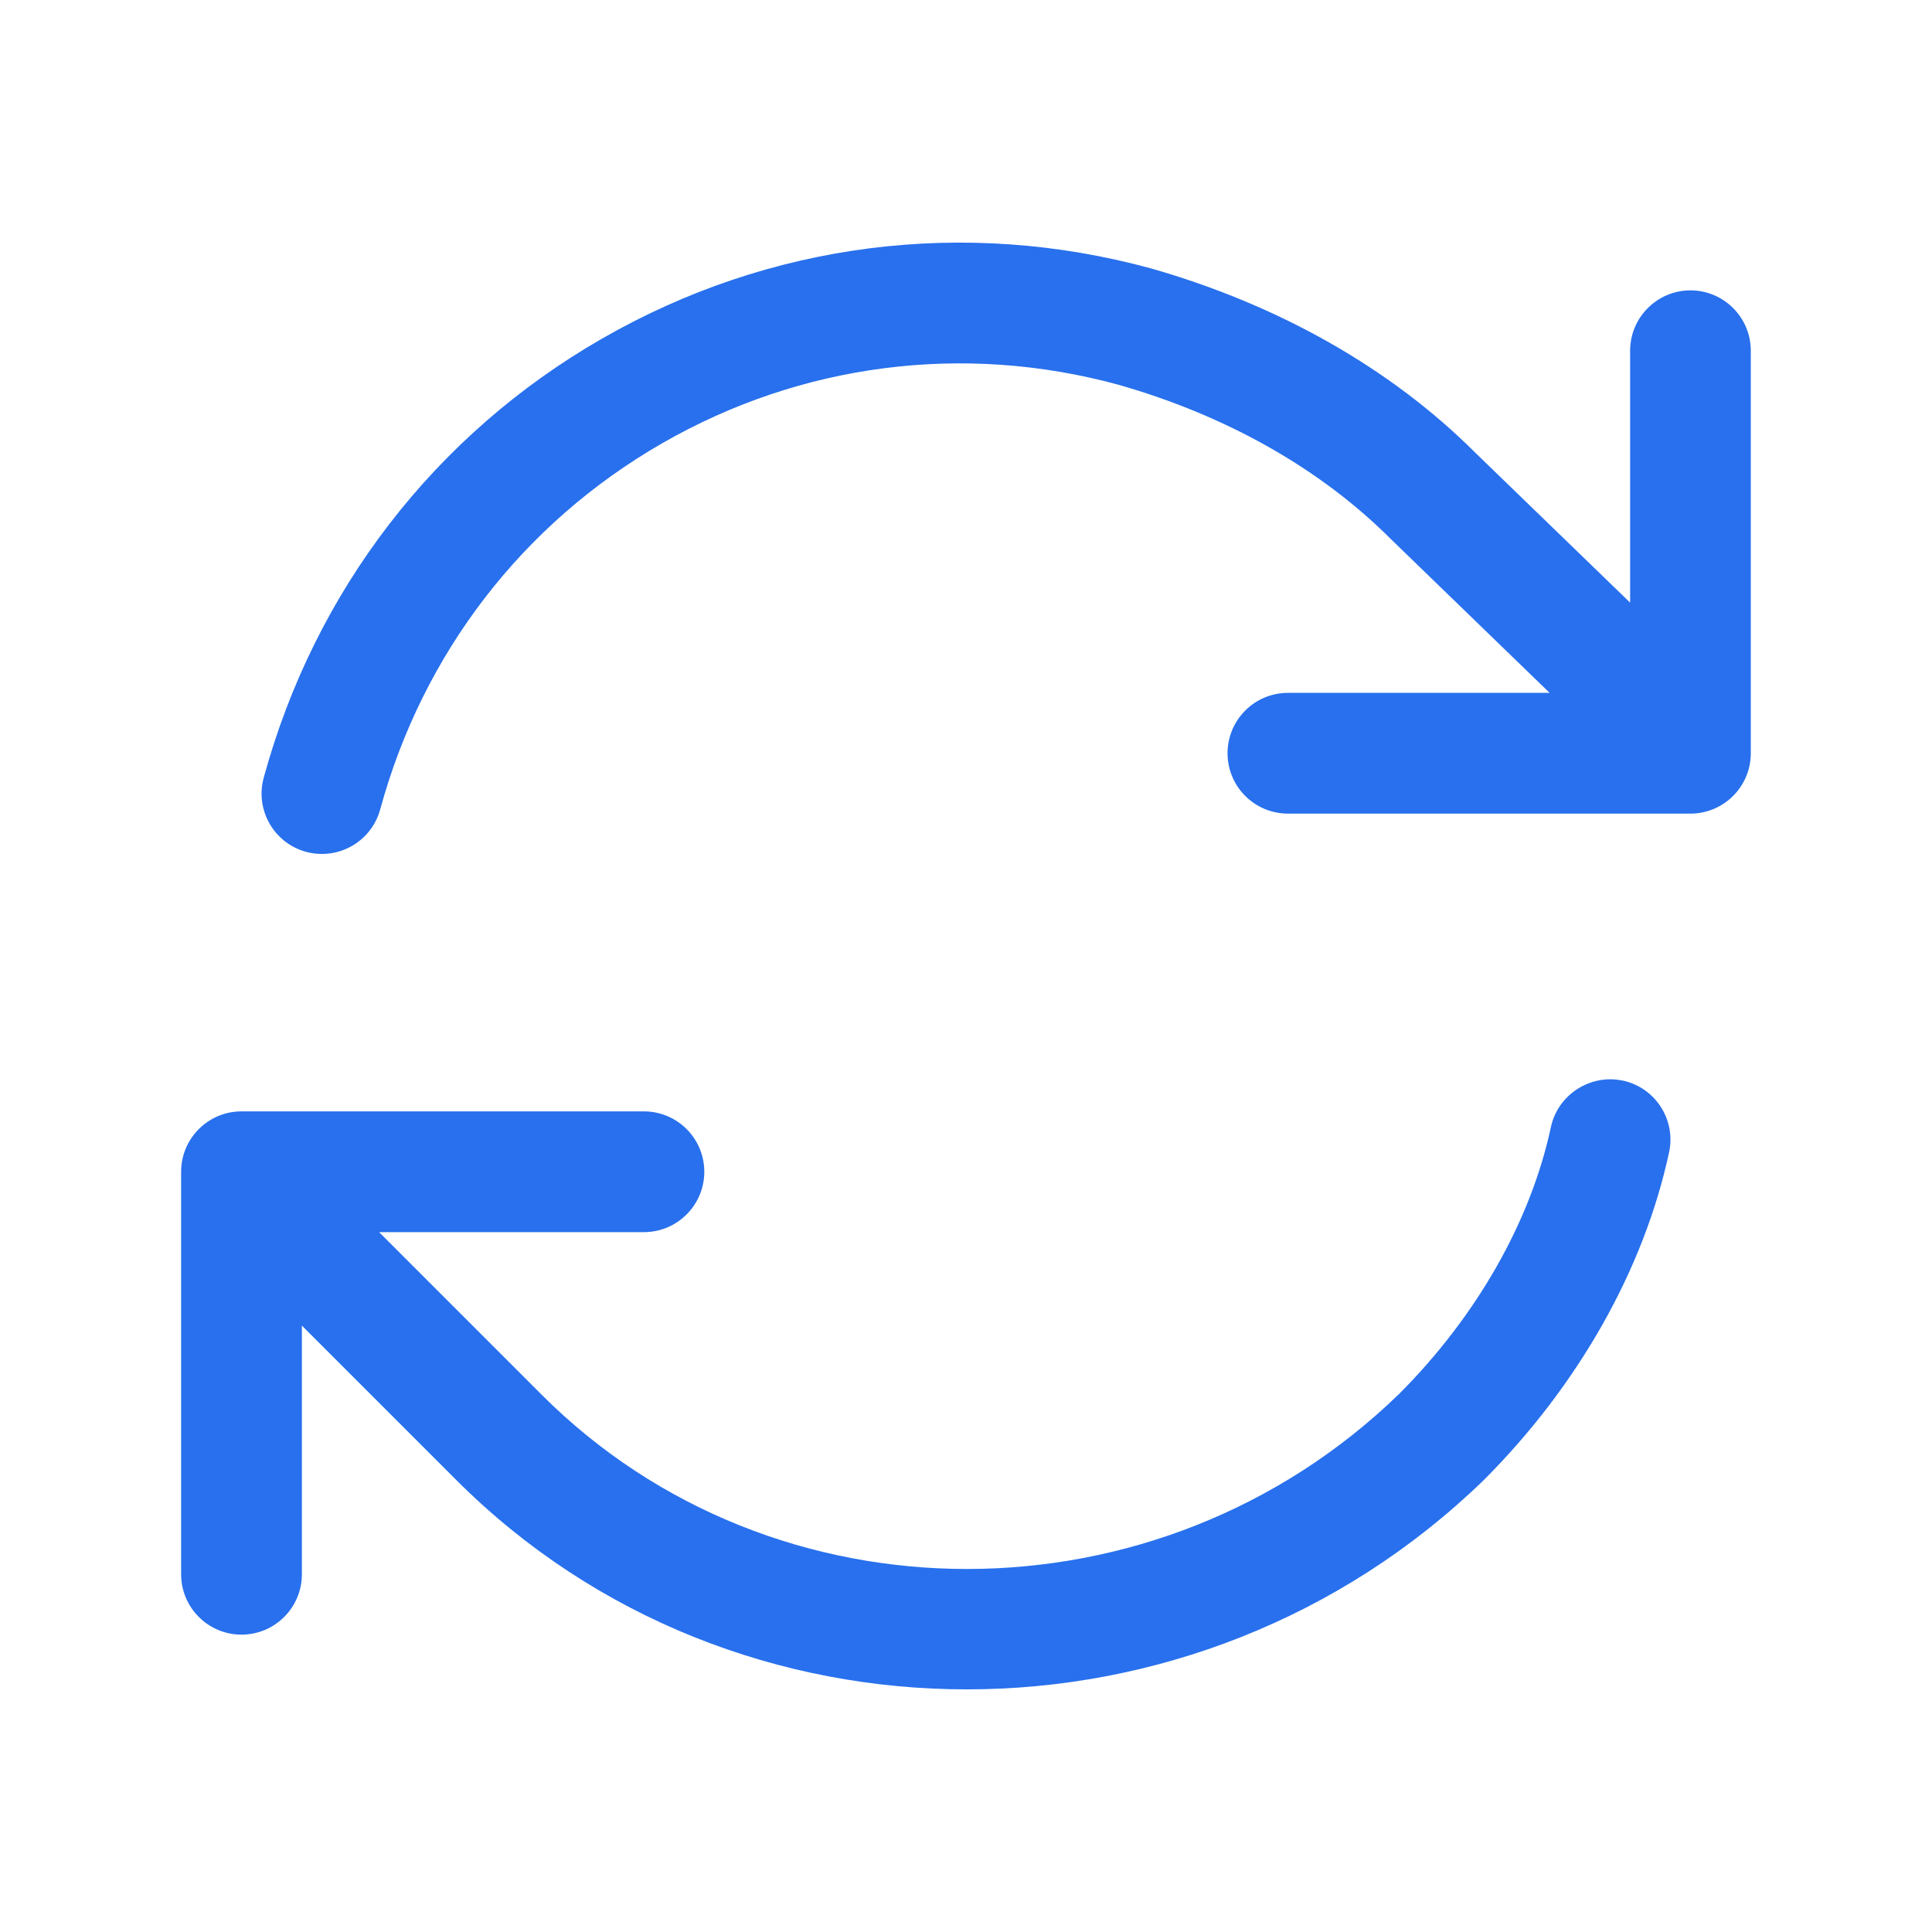
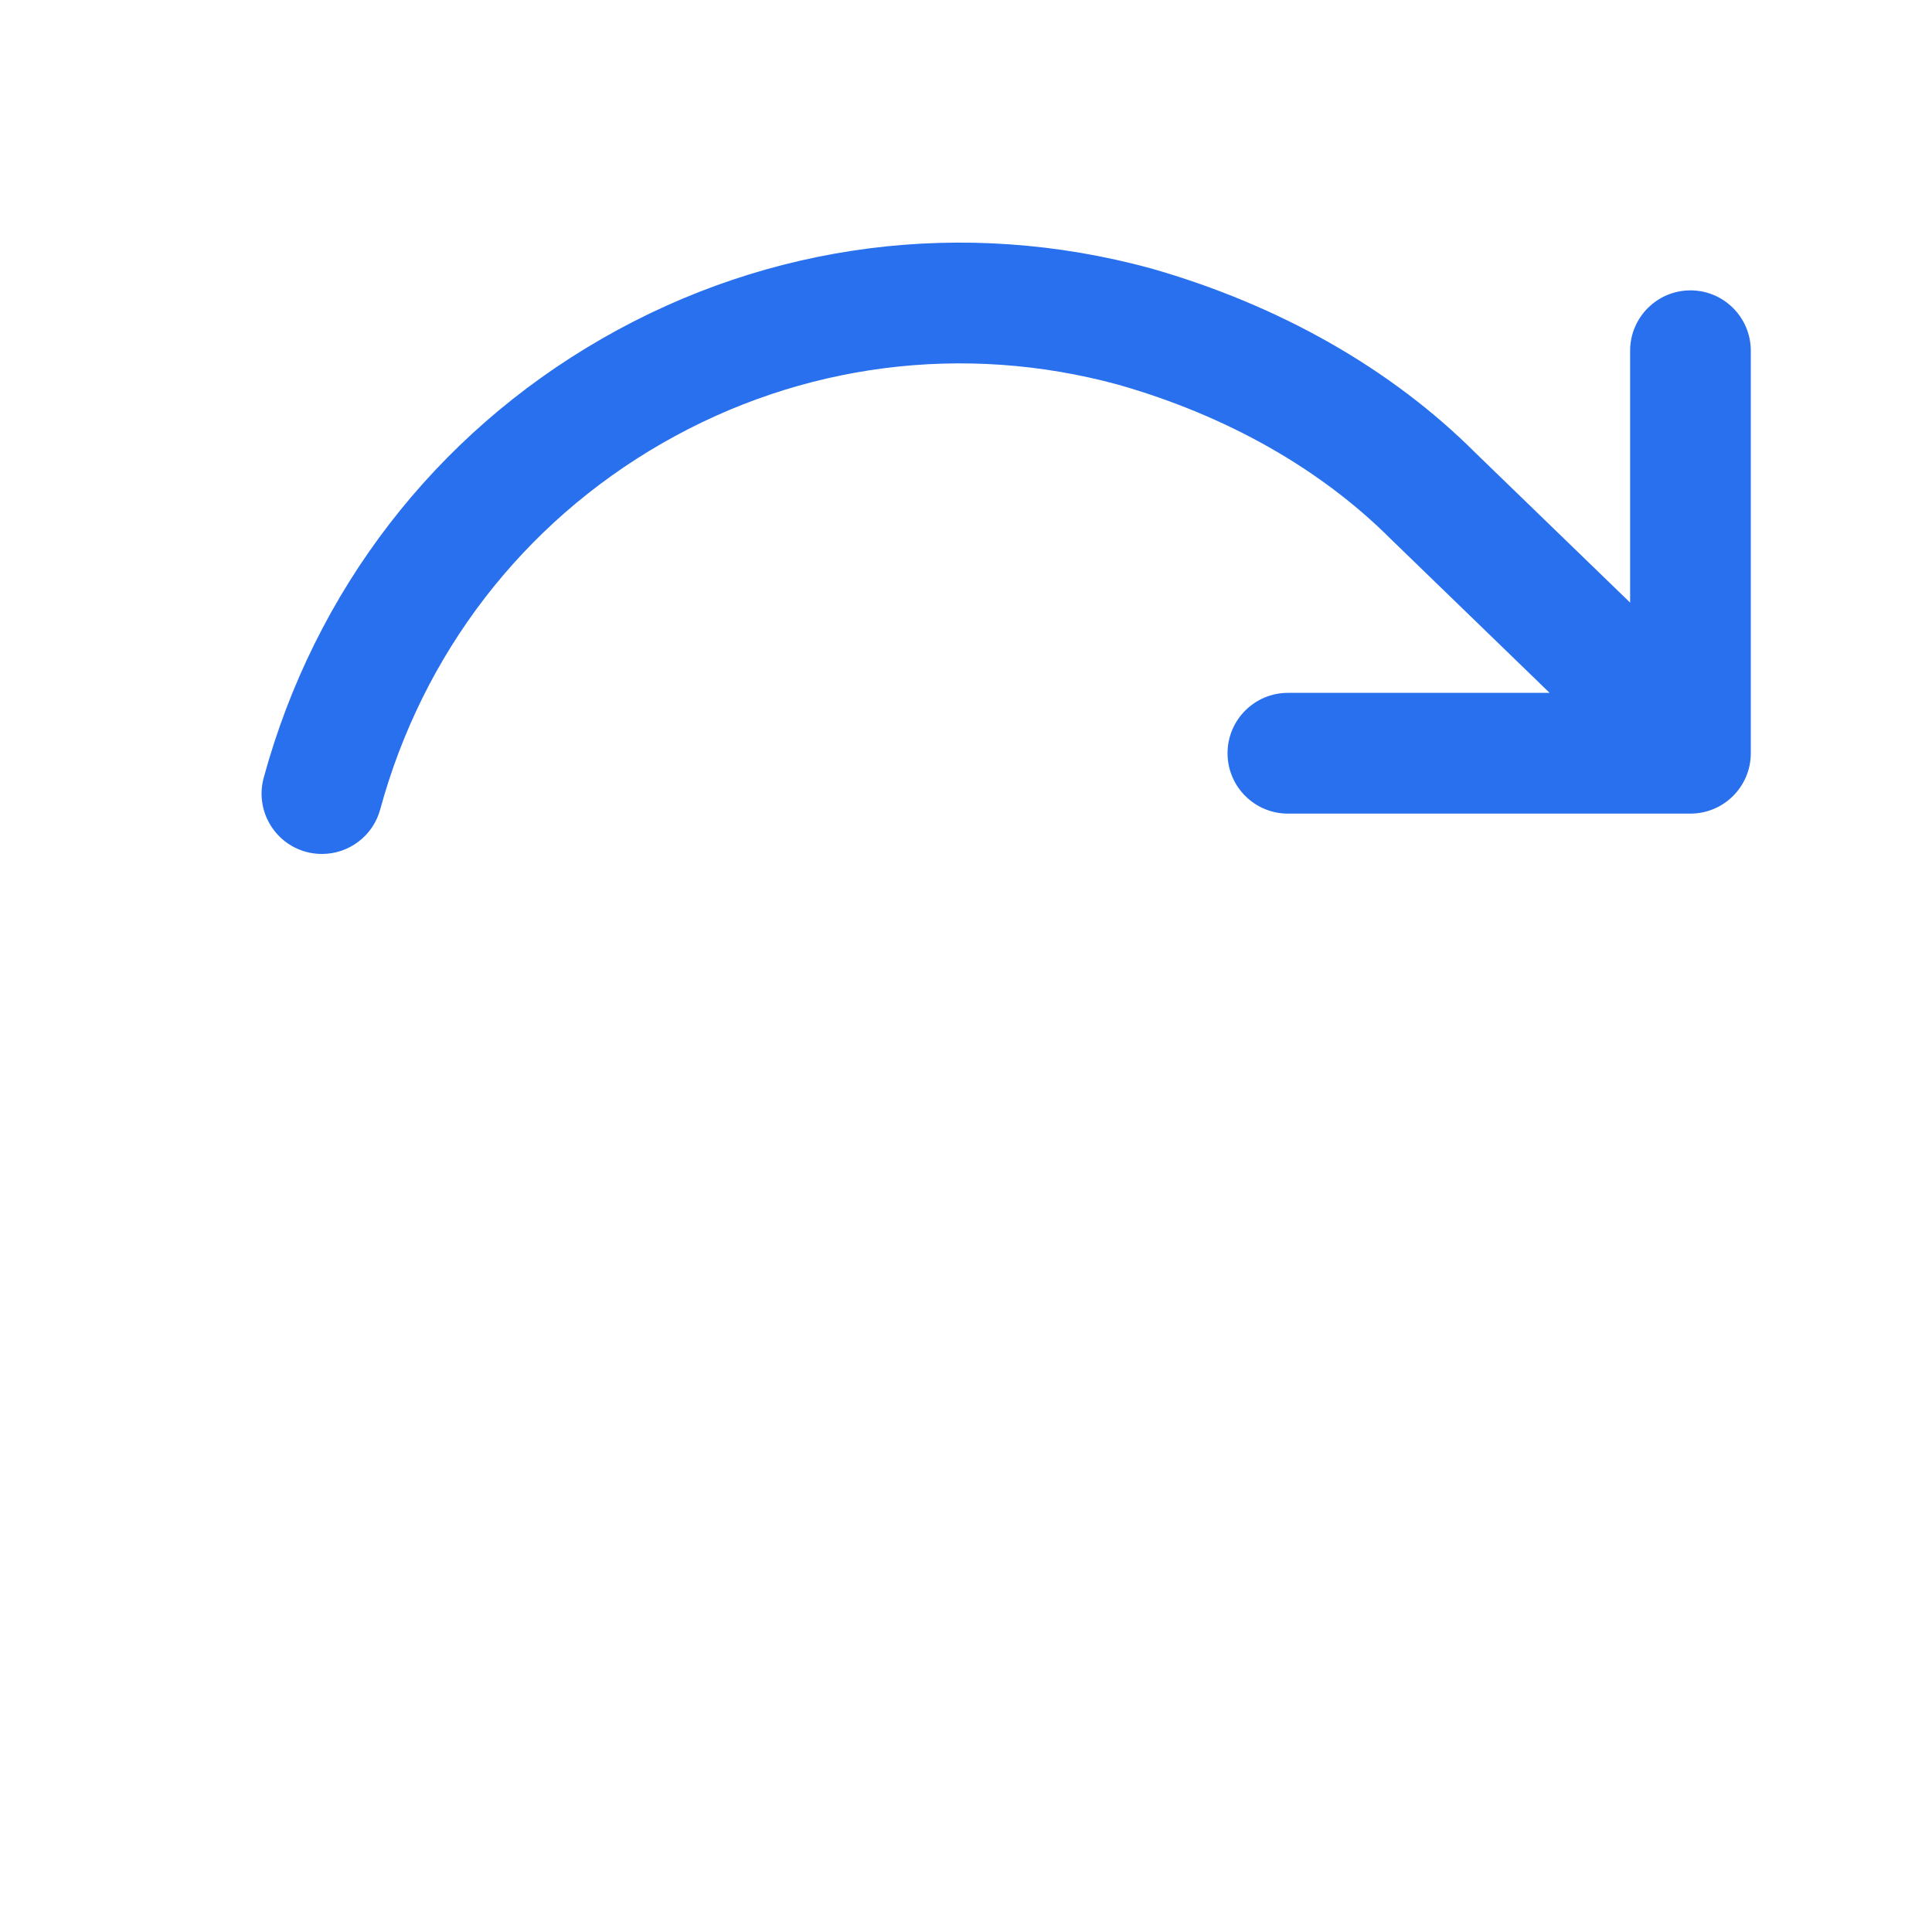
<svg xmlns="http://www.w3.org/2000/svg" id="a" viewBox="0 0 24 24">
  <path d="M21,3.607c-.414,0-.75.336-.75.75v3.129l-1.92-1.859c-1.045-1.045-2.438-1.838-4.033-2.293-2.318-.632-4.742-.322-6.821.874-2.075,1.193-3.566,3.13-4.2,5.453-.109.399.126.812.526.921.066.018.132.026.198.026.33,0,.632-.219.723-.553.528-1.938,1.771-3.552,3.5-4.547,1.729-.995,3.748-1.253,5.669-.729,1.343.383,2.511,1.043,3.385,1.917l1.973,1.911h-3.251c-.414,0-.75.336-.75.75s.336.75.75.75h5c.414,0,.75-.336.75-.75v-5c0-.414-.336-.75-.75-.75Z" style="fill:#2870ed;" />
-   <path d="M20.157,13.424c-.397-.086-.804.171-.891.576-.251,1.174-.925,2.355-1.889,3.319-2.983,2.893-7.76,2.895-10.647.008l-2.021-2.021h3.29c.414,0,.75-.336.75-.75s-.336-.75-.75-.75H3c-.414,0-.75.336-.75.75v5c0,.414.336.75.75.75s.75-.336.75-.75v-3.089l1.92,1.92c1.732,1.732,4.029,2.599,6.34,2.599,2.31,0,4.634-.866,6.421-2.599,1.174-1.174,1.991-2.62,2.303-4.073.087-.405-.171-.804-.576-.891Z" style="fill:#2870ed;" />
</svg>